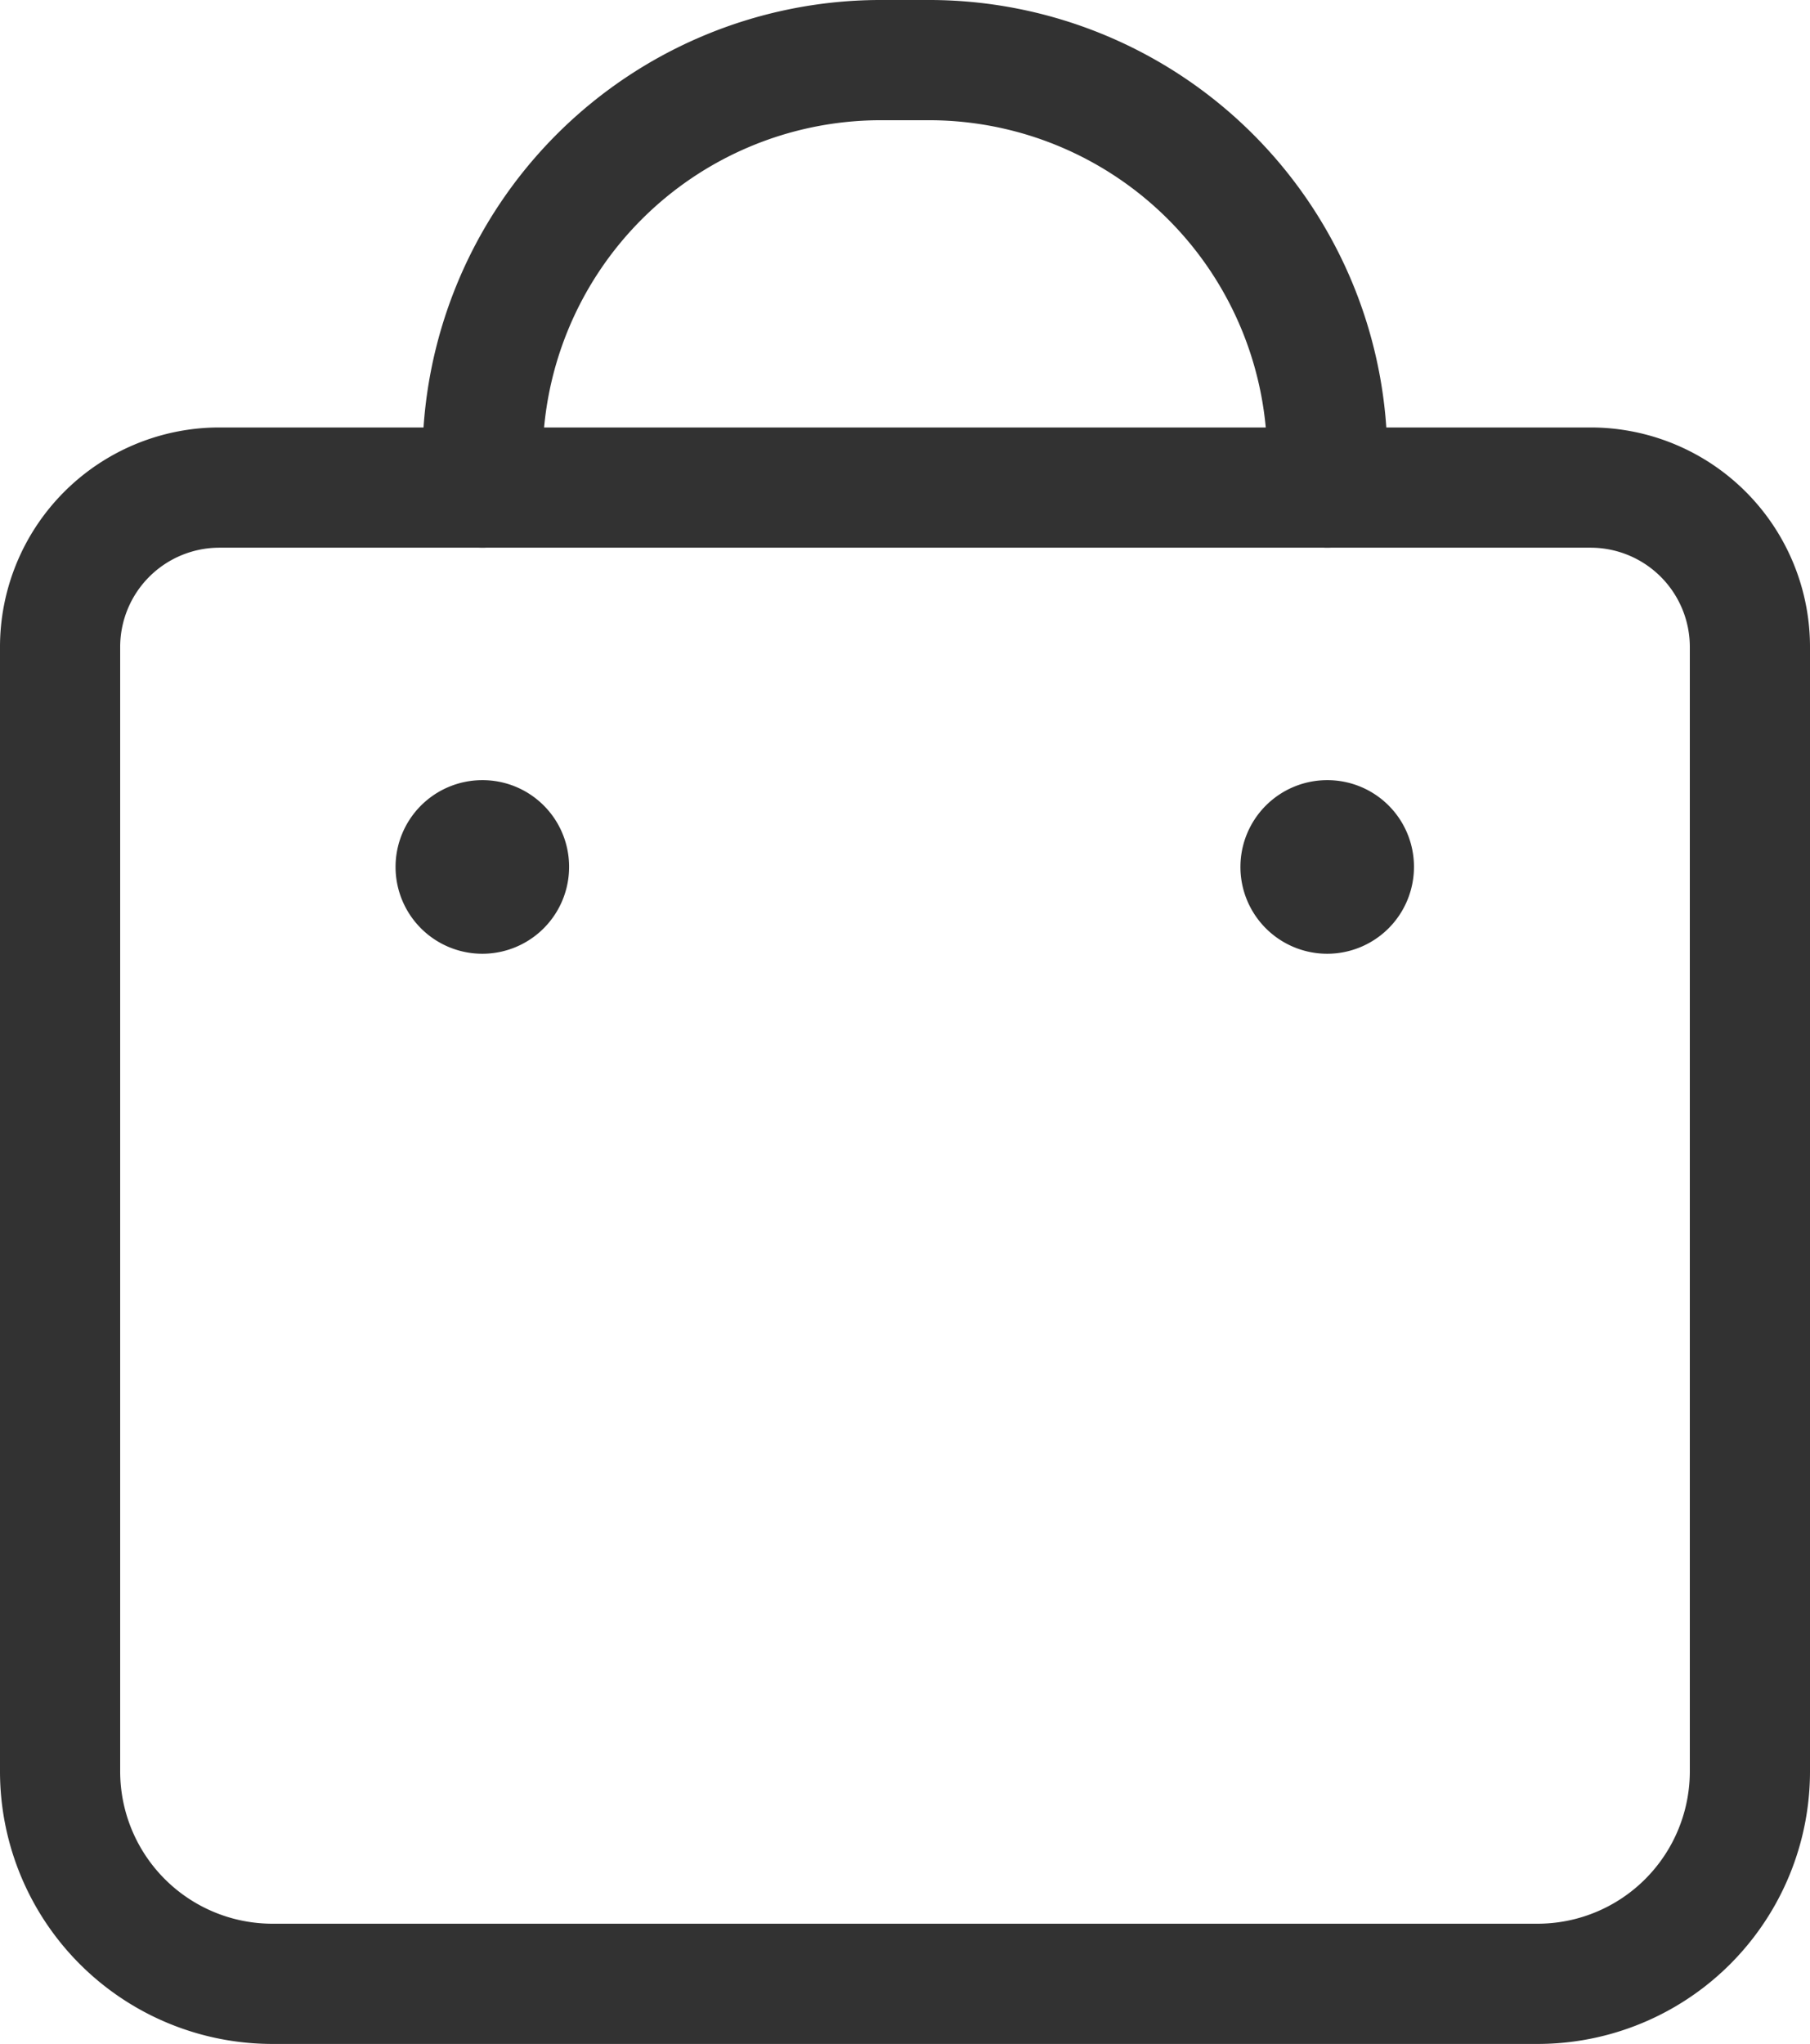
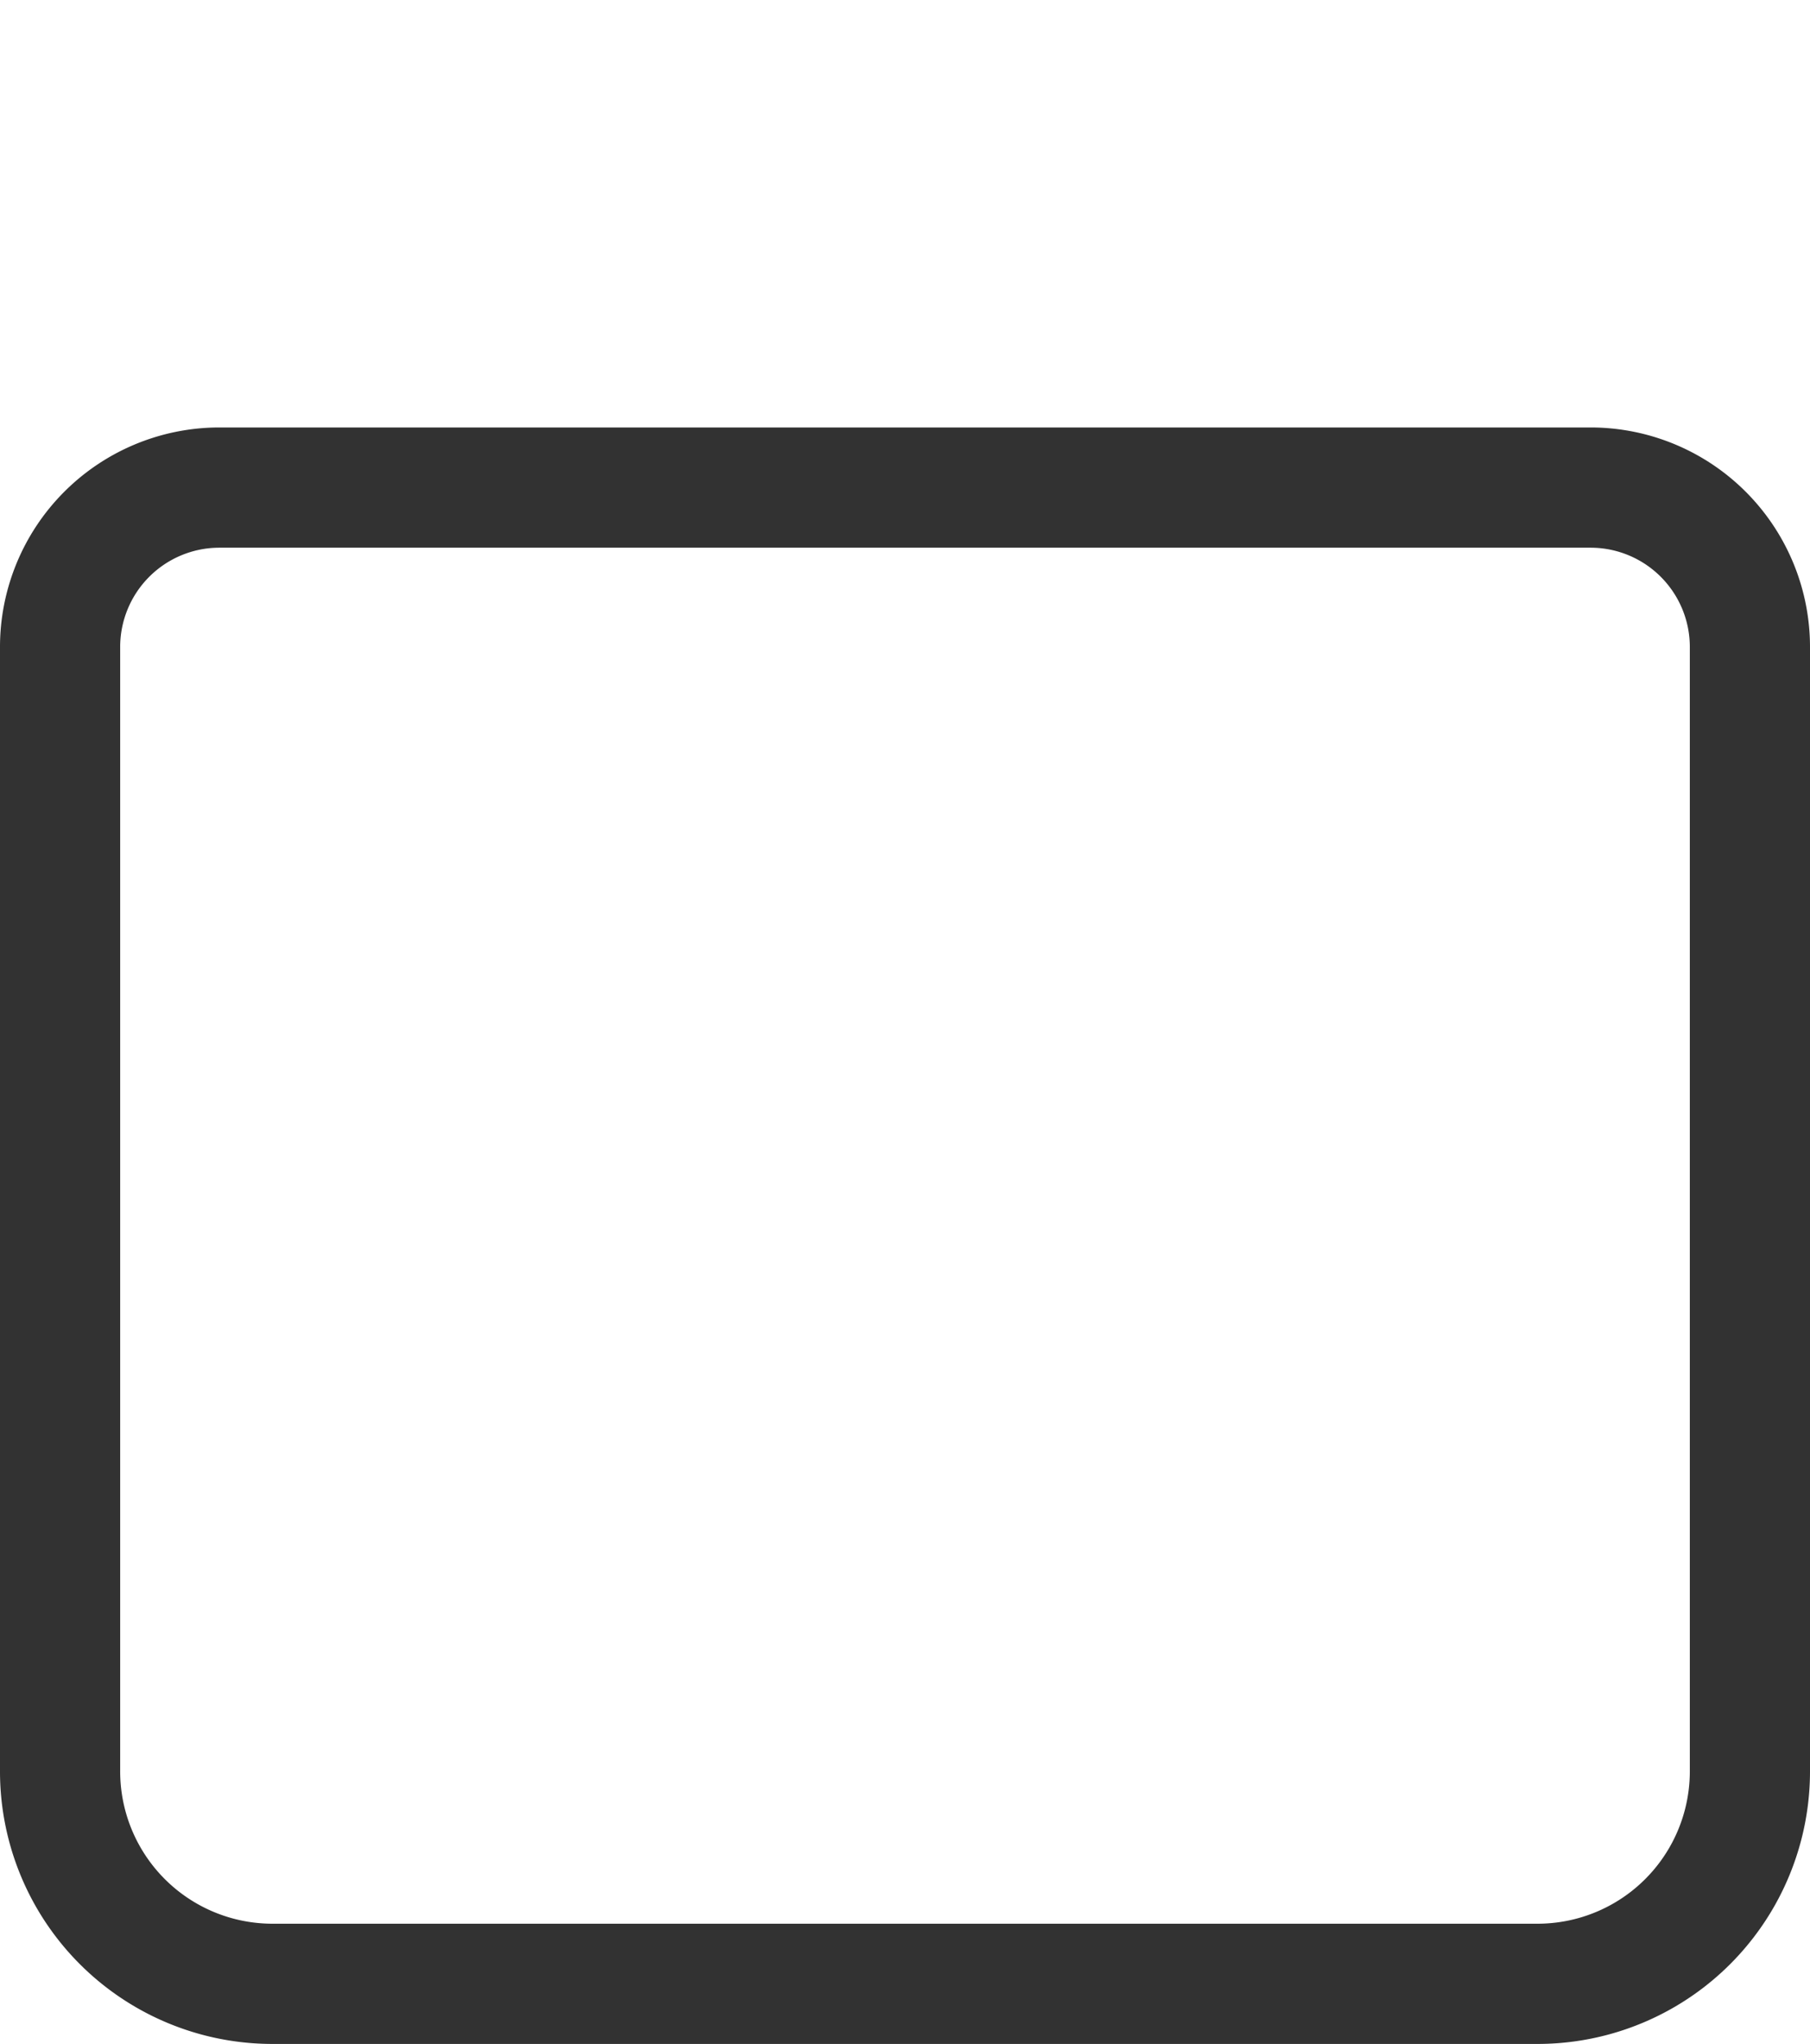
<svg xmlns="http://www.w3.org/2000/svg" width="22.591" height="25.5" viewBox="0 0 22.591 25.5">
  <g id="Basket_Shopping_Cart.3" data-name="Basket, Shopping Cart.3" transform="translate(0.75 0.75)">
    <g id="Group">
      <path id="Path" d="M18.455,18.667H2.636A2.651,2.651,0,0,1,0,16V2A1.989,1.989,0,0,1,1.977,0H19.114a1.989,1.989,0,0,1,1.977,2V16A2.651,2.651,0,0,1,18.455,18.667Z" transform="translate(0 5.333)" fill="none" stroke="#323232" stroke-linecap="round" stroke-linejoin="round" stroke-miterlimit="10" stroke-width="1.5" />
-       <path id="Path-2" data-name="Path" d="M.658.333A.333.333,0,1,0,.989.667.33.33,0,0,0,.658.333" transform="translate(15.159 9.4)" fill="none" stroke="#323232" stroke-linecap="round" stroke-linejoin="round" stroke-miterlimit="10" stroke-width="1.5" />
-       <path id="Path-3" data-name="Path" d="M.658.333A.333.333,0,1,0,.989.667.33.33,0,0,0,.658.333" transform="translate(4.614 9.4)" fill="none" stroke="#323232" stroke-linecap="round" stroke-linejoin="round" stroke-miterlimit="10" stroke-width="1.5" />
-       <path id="Path-4" data-name="Path" d="M0,5.333V5H0A4.972,4.972,0,0,1,4.943,0H5.6a4.972,4.972,0,0,1,4.943,5h0v.333" transform="translate(5.273)" fill="none" stroke="#323232" stroke-linecap="round" stroke-linejoin="round" stroke-miterlimit="10" stroke-width="1.5" />
    </g>
  </g>
</svg>